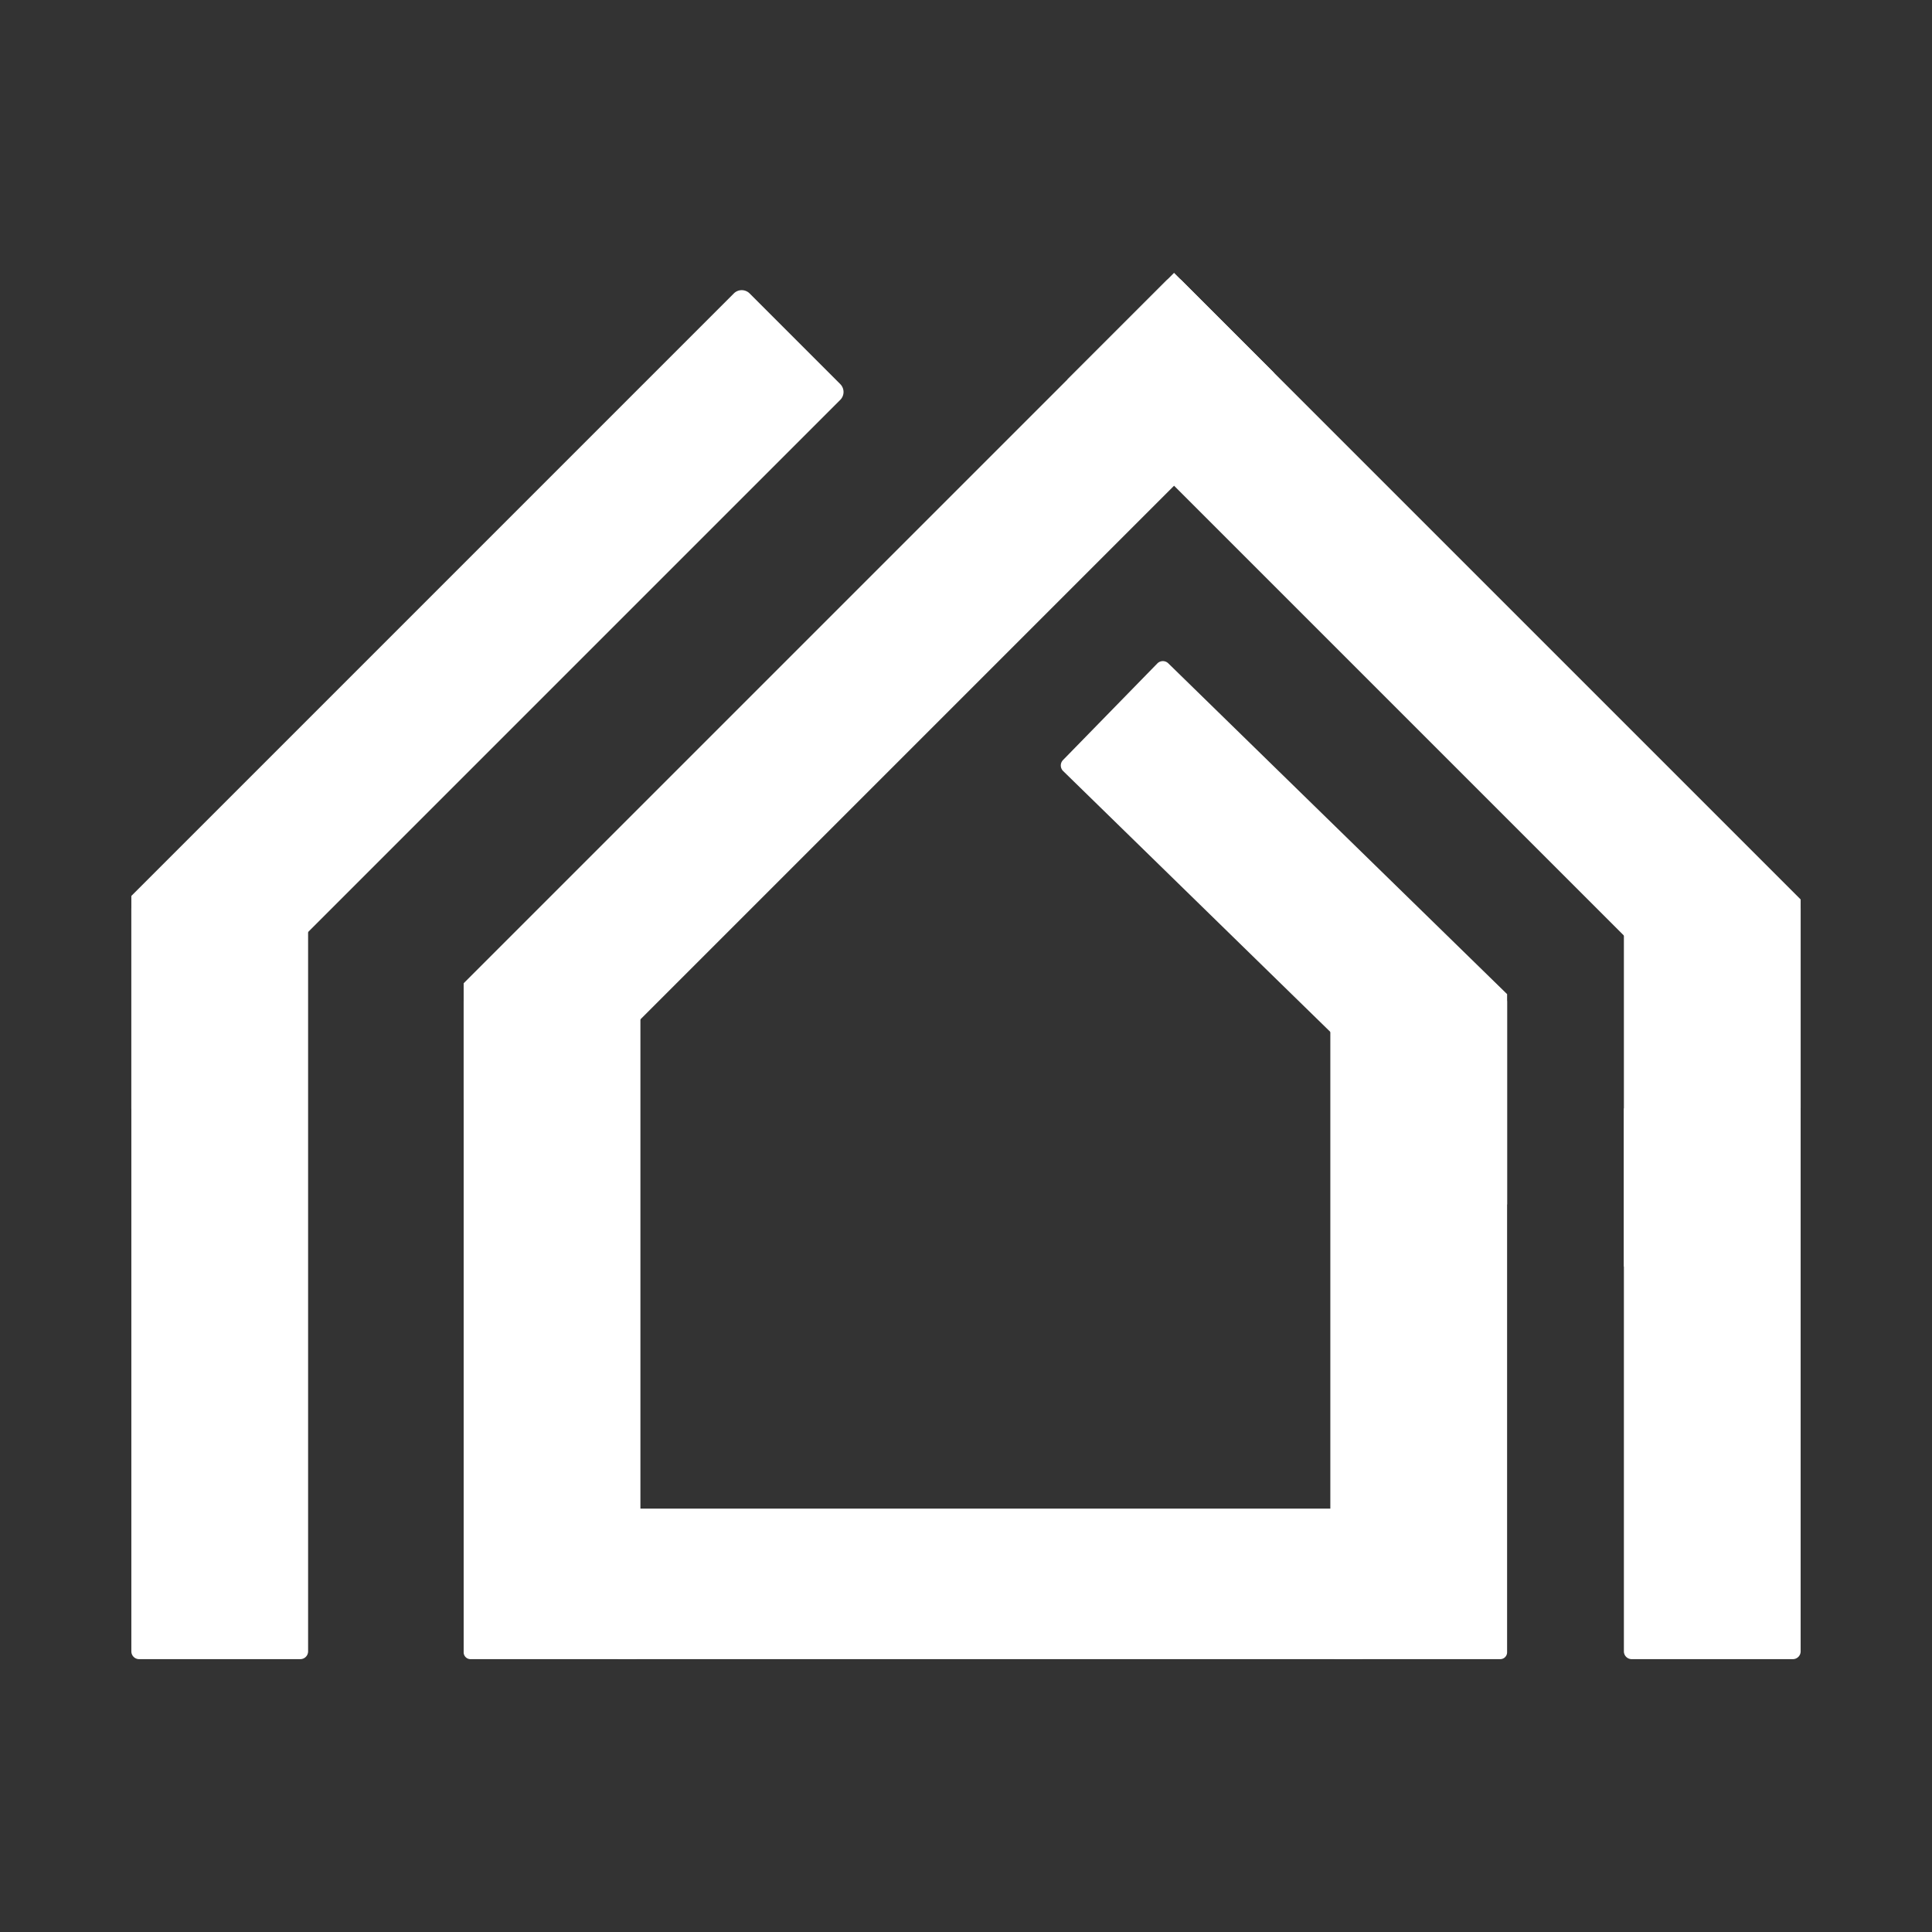
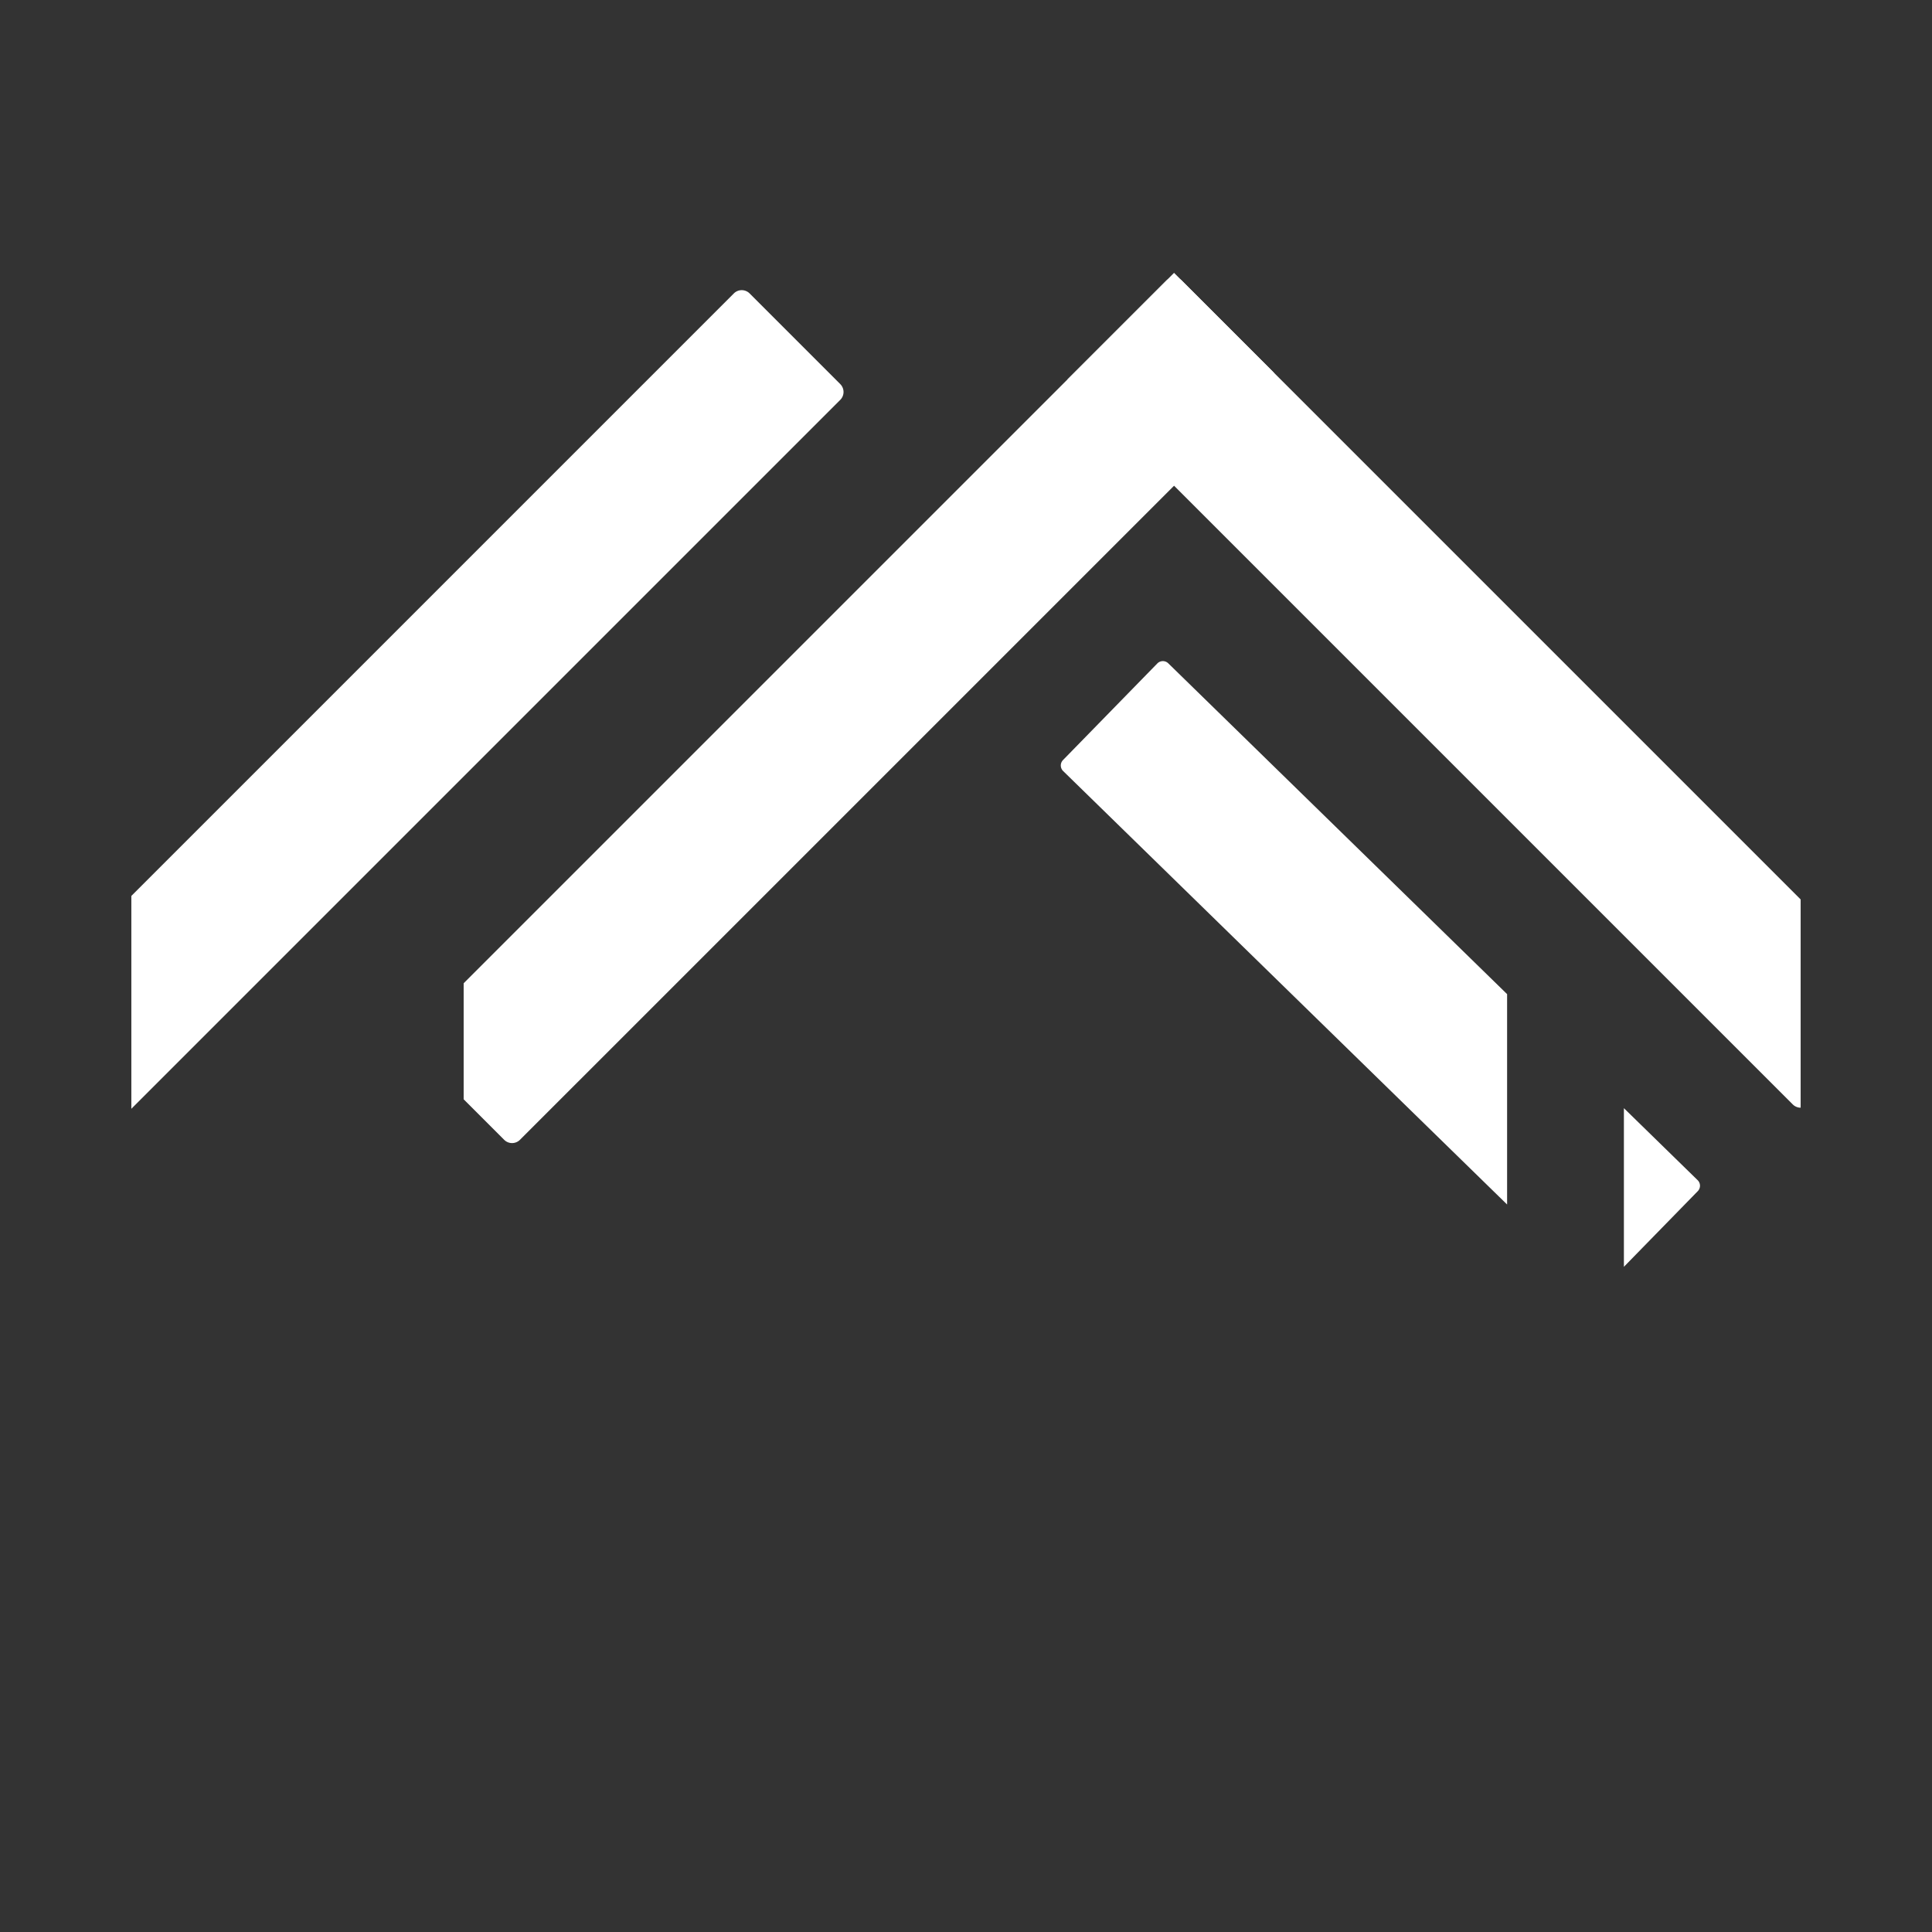
<svg xmlns="http://www.w3.org/2000/svg" data-bbox="34.808 72.307 442.382 367.385" viewBox="0 0 512 512" height="512" width="512" data-type="color">
  <rect x="0" y="0" width="512" height="512" fill="#333333" stroke="none" />
  <g>
-     <path fill="#ffffff" paint-order="markers fill stroke" d="M477.19 240.851v196.774a2.066 2.066 0 0 1-2.066 2.067h-42.71a2.066 2.066 0 0 1-2.066-2.067V240.851c0-1.14.925-2.066 2.067-2.066h42.709c1.141 0 2.066.925 2.066 2.066z" data-color="1" />
-     <path fill="#ffffff" paint-order="markers fill stroke" d="M399.395 265.48v172.4c0 1-.812 1.812-1.811 1.812h-43.22a1.811 1.811 0 0 1-1.811-1.811v-172.4c0-1 .811-1.811 1.81-1.811h43.22c1 0 1.812.81 1.812 1.81z" data-color="1" />
-     <path fill="#ffffff" paint-order="markers fill stroke" d="M169.717 265.48v172.4c0 1-.812 1.812-1.811 1.812h-43.22a1.811 1.811 0 0 1-1.811-1.811v-172.4c0-1 .811-1.811 1.811-1.811h43.22c1 0 1.81.81 1.81 1.81z" data-color="1" />
-     <path fill="#ffffff" paint-order="markers fill stroke" d="M81.65 240.851v196.774a2.066 2.066 0 0 1-2.067 2.067H36.874a2.066 2.066 0 0 1-2.066-2.067V240.851c0-1.14.925-2.066 2.066-2.066h42.71c1.14 0 2.065.925 2.065 2.066z" data-color="1" />
-     <path fill="#ffffff" paint-order="markers fill stroke" d="M164.394 399.803h196.057a2.06 2.06 0 0 1 2.06 2.06v35.77a2.06 2.06 0 0 1-2.06 2.059H164.394a2.06 2.06 0 0 1-2.06-2.06v-35.77a2.06 2.06 0 0 1 2.06-2.06z" data-color="1" />
    <path d="m311.139 72.307-28.207 28.208 192.165 192.164a2.95 2.95 0 0 0 2.093.869V238.36z" fill="#ffffff" paint-order="markers fill stroke" data-color="1" />
    <path d="M311.139 73.534c-.758 0-1.516.29-2.096.87l-186.17 186.171v30.748l10.736 10.735a2.957 2.957 0 0 0 4.189 0l199.451-199.449a2.957 2.957 0 0 0 0-4.189l-24.018-24.017a2.945 2.945 0 0 0-2.093-.869z" fill="#ffffff" paint-order="markers fill stroke" data-color="1" />
    <path d="M196.563 76.897a2.95 2.95 0 0 0-2.093.869L34.808 237.429v56.41l187.865-187.864a2.957 2.957 0 0 0 0-4.19L198.66 77.766a2.955 2.955 0 0 0-2.097-.868z" fill="#ffffff" paint-order="markers fill stroke" data-color="1" />
    <path d="M308.146 175.204a2.055 2.055 0 0 0-1.449.622L281.71 201.42a2.057 2.057 0 0 0 .035 2.913l117.653 114.871v-55.748l-89.787-87.664a2.056 2.056 0 0 0-1.464-.588zM430.35 293.677v42.042l19.575-20.048a2.057 2.057 0 0 0-.033-2.914z" fill="#ffffff" paint-order="markers fill stroke" data-color="1" />
  </g>
</svg>